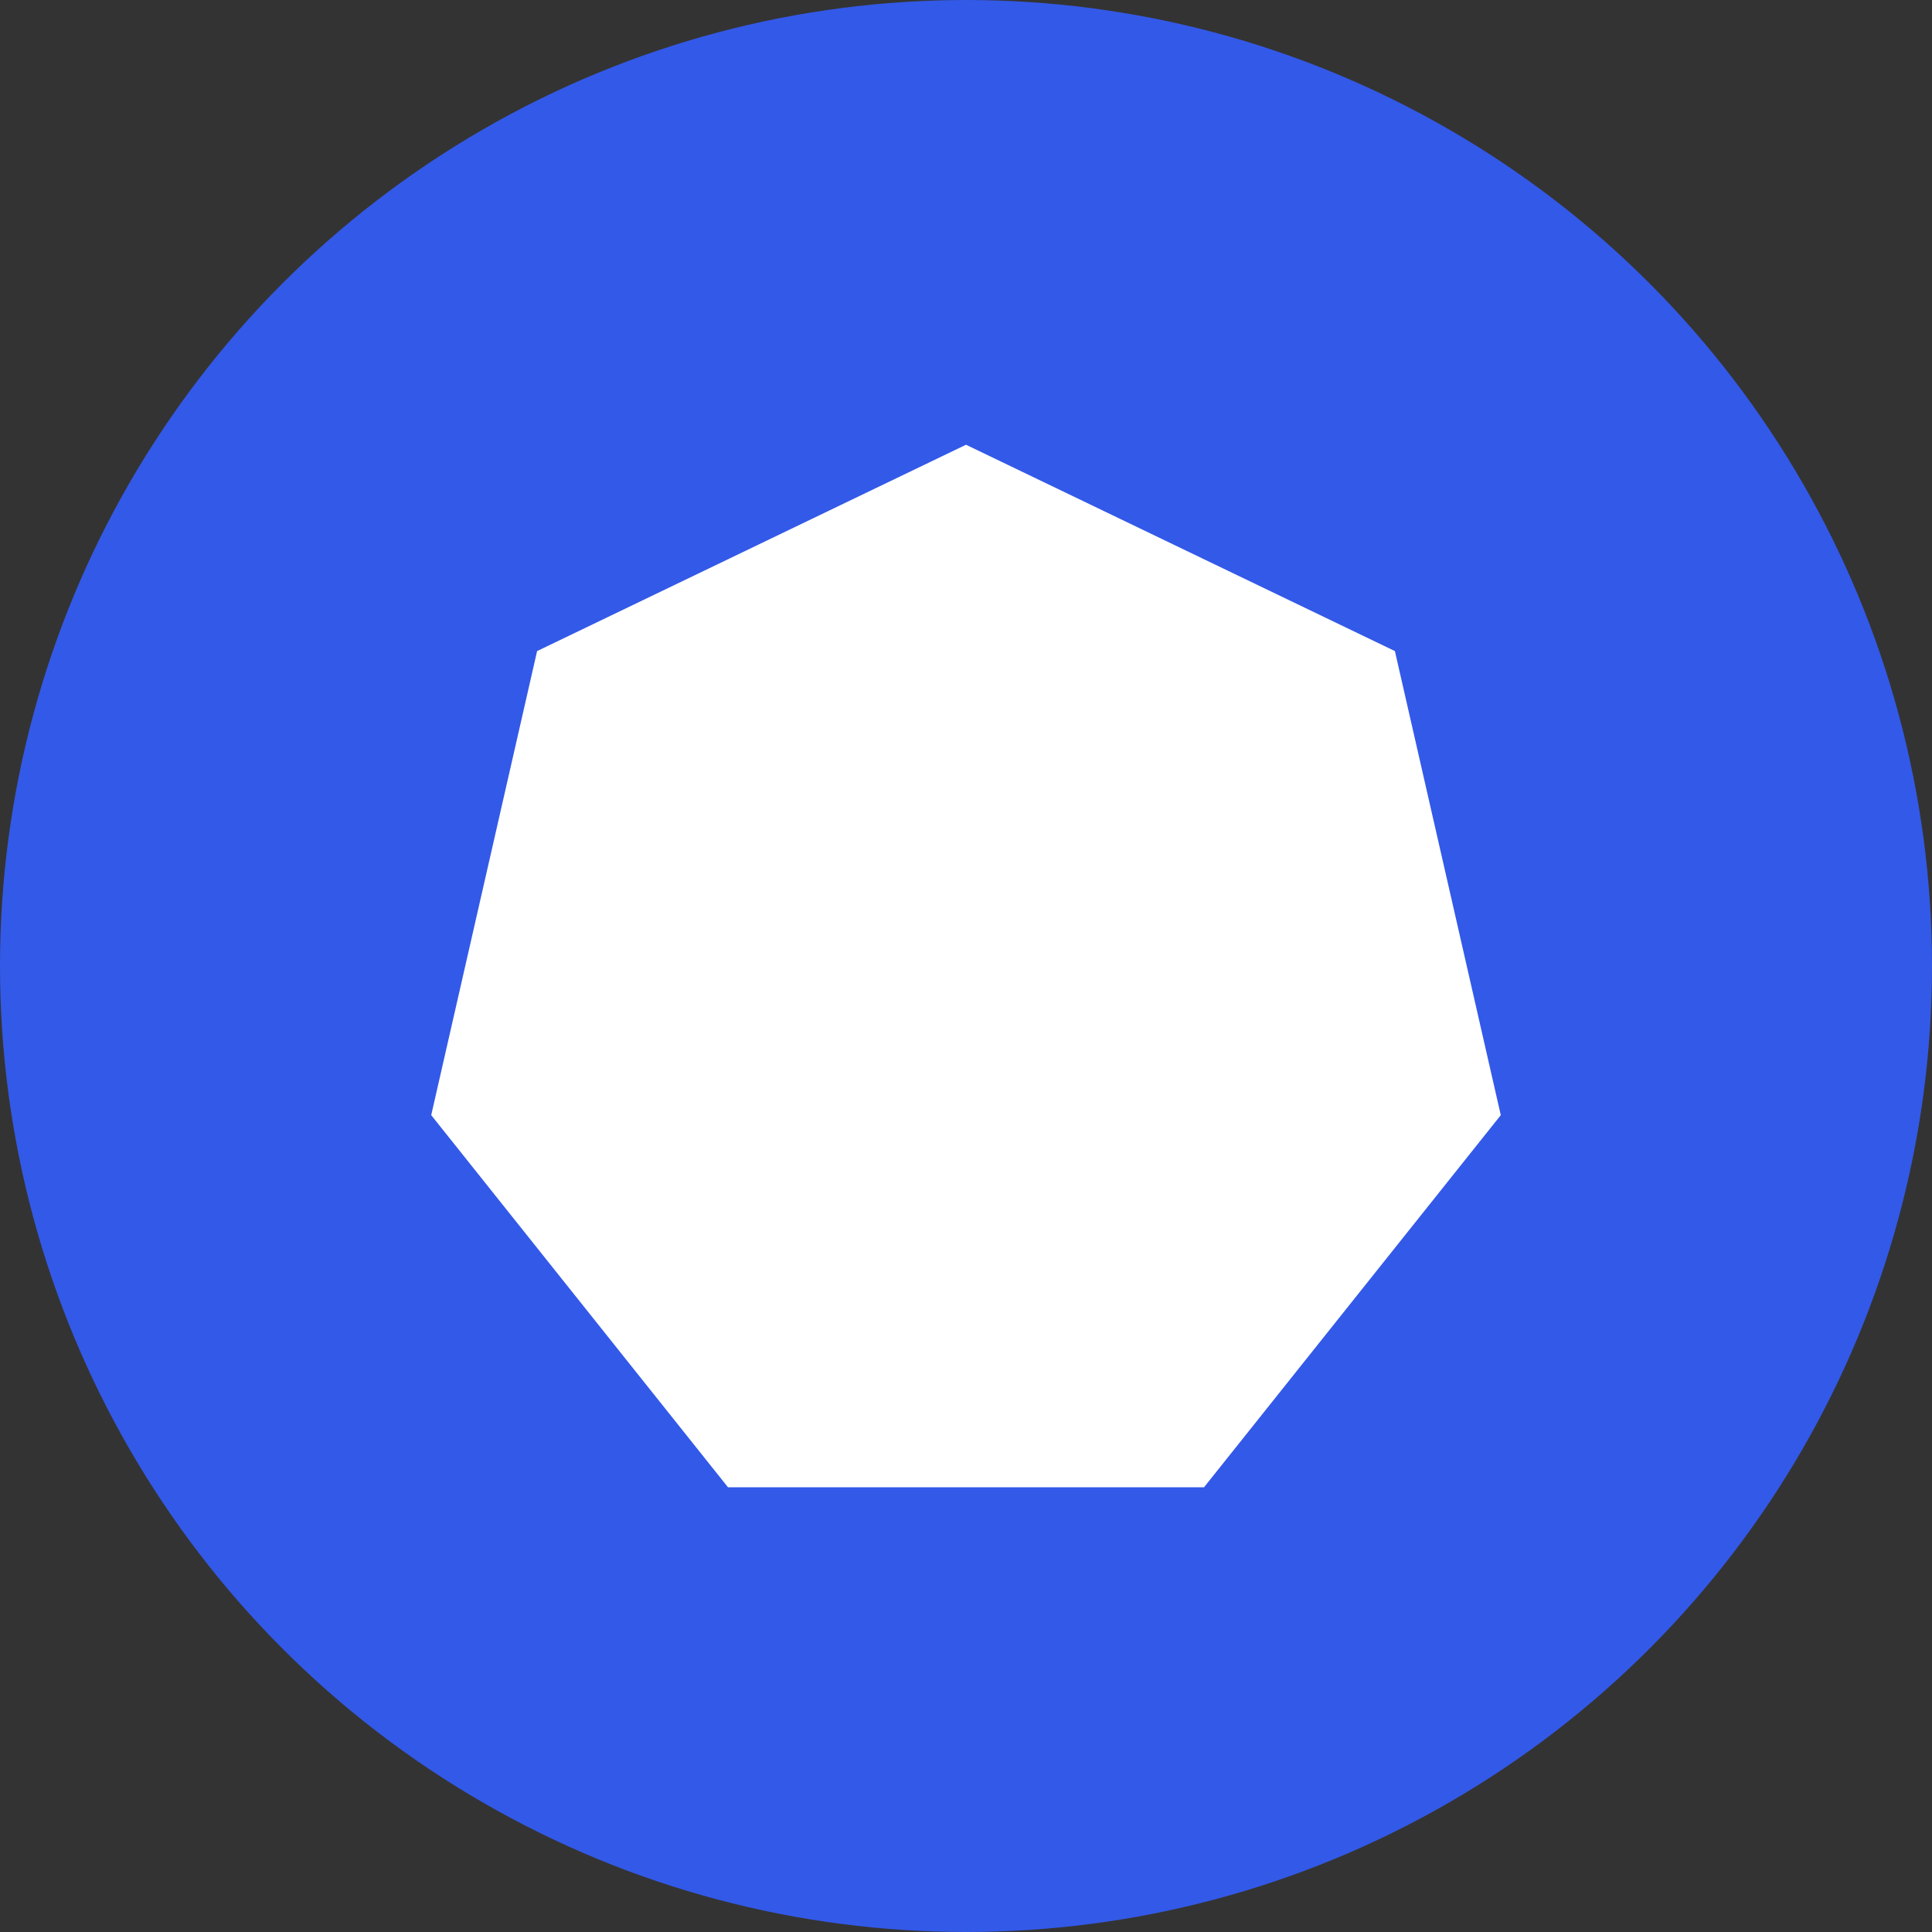
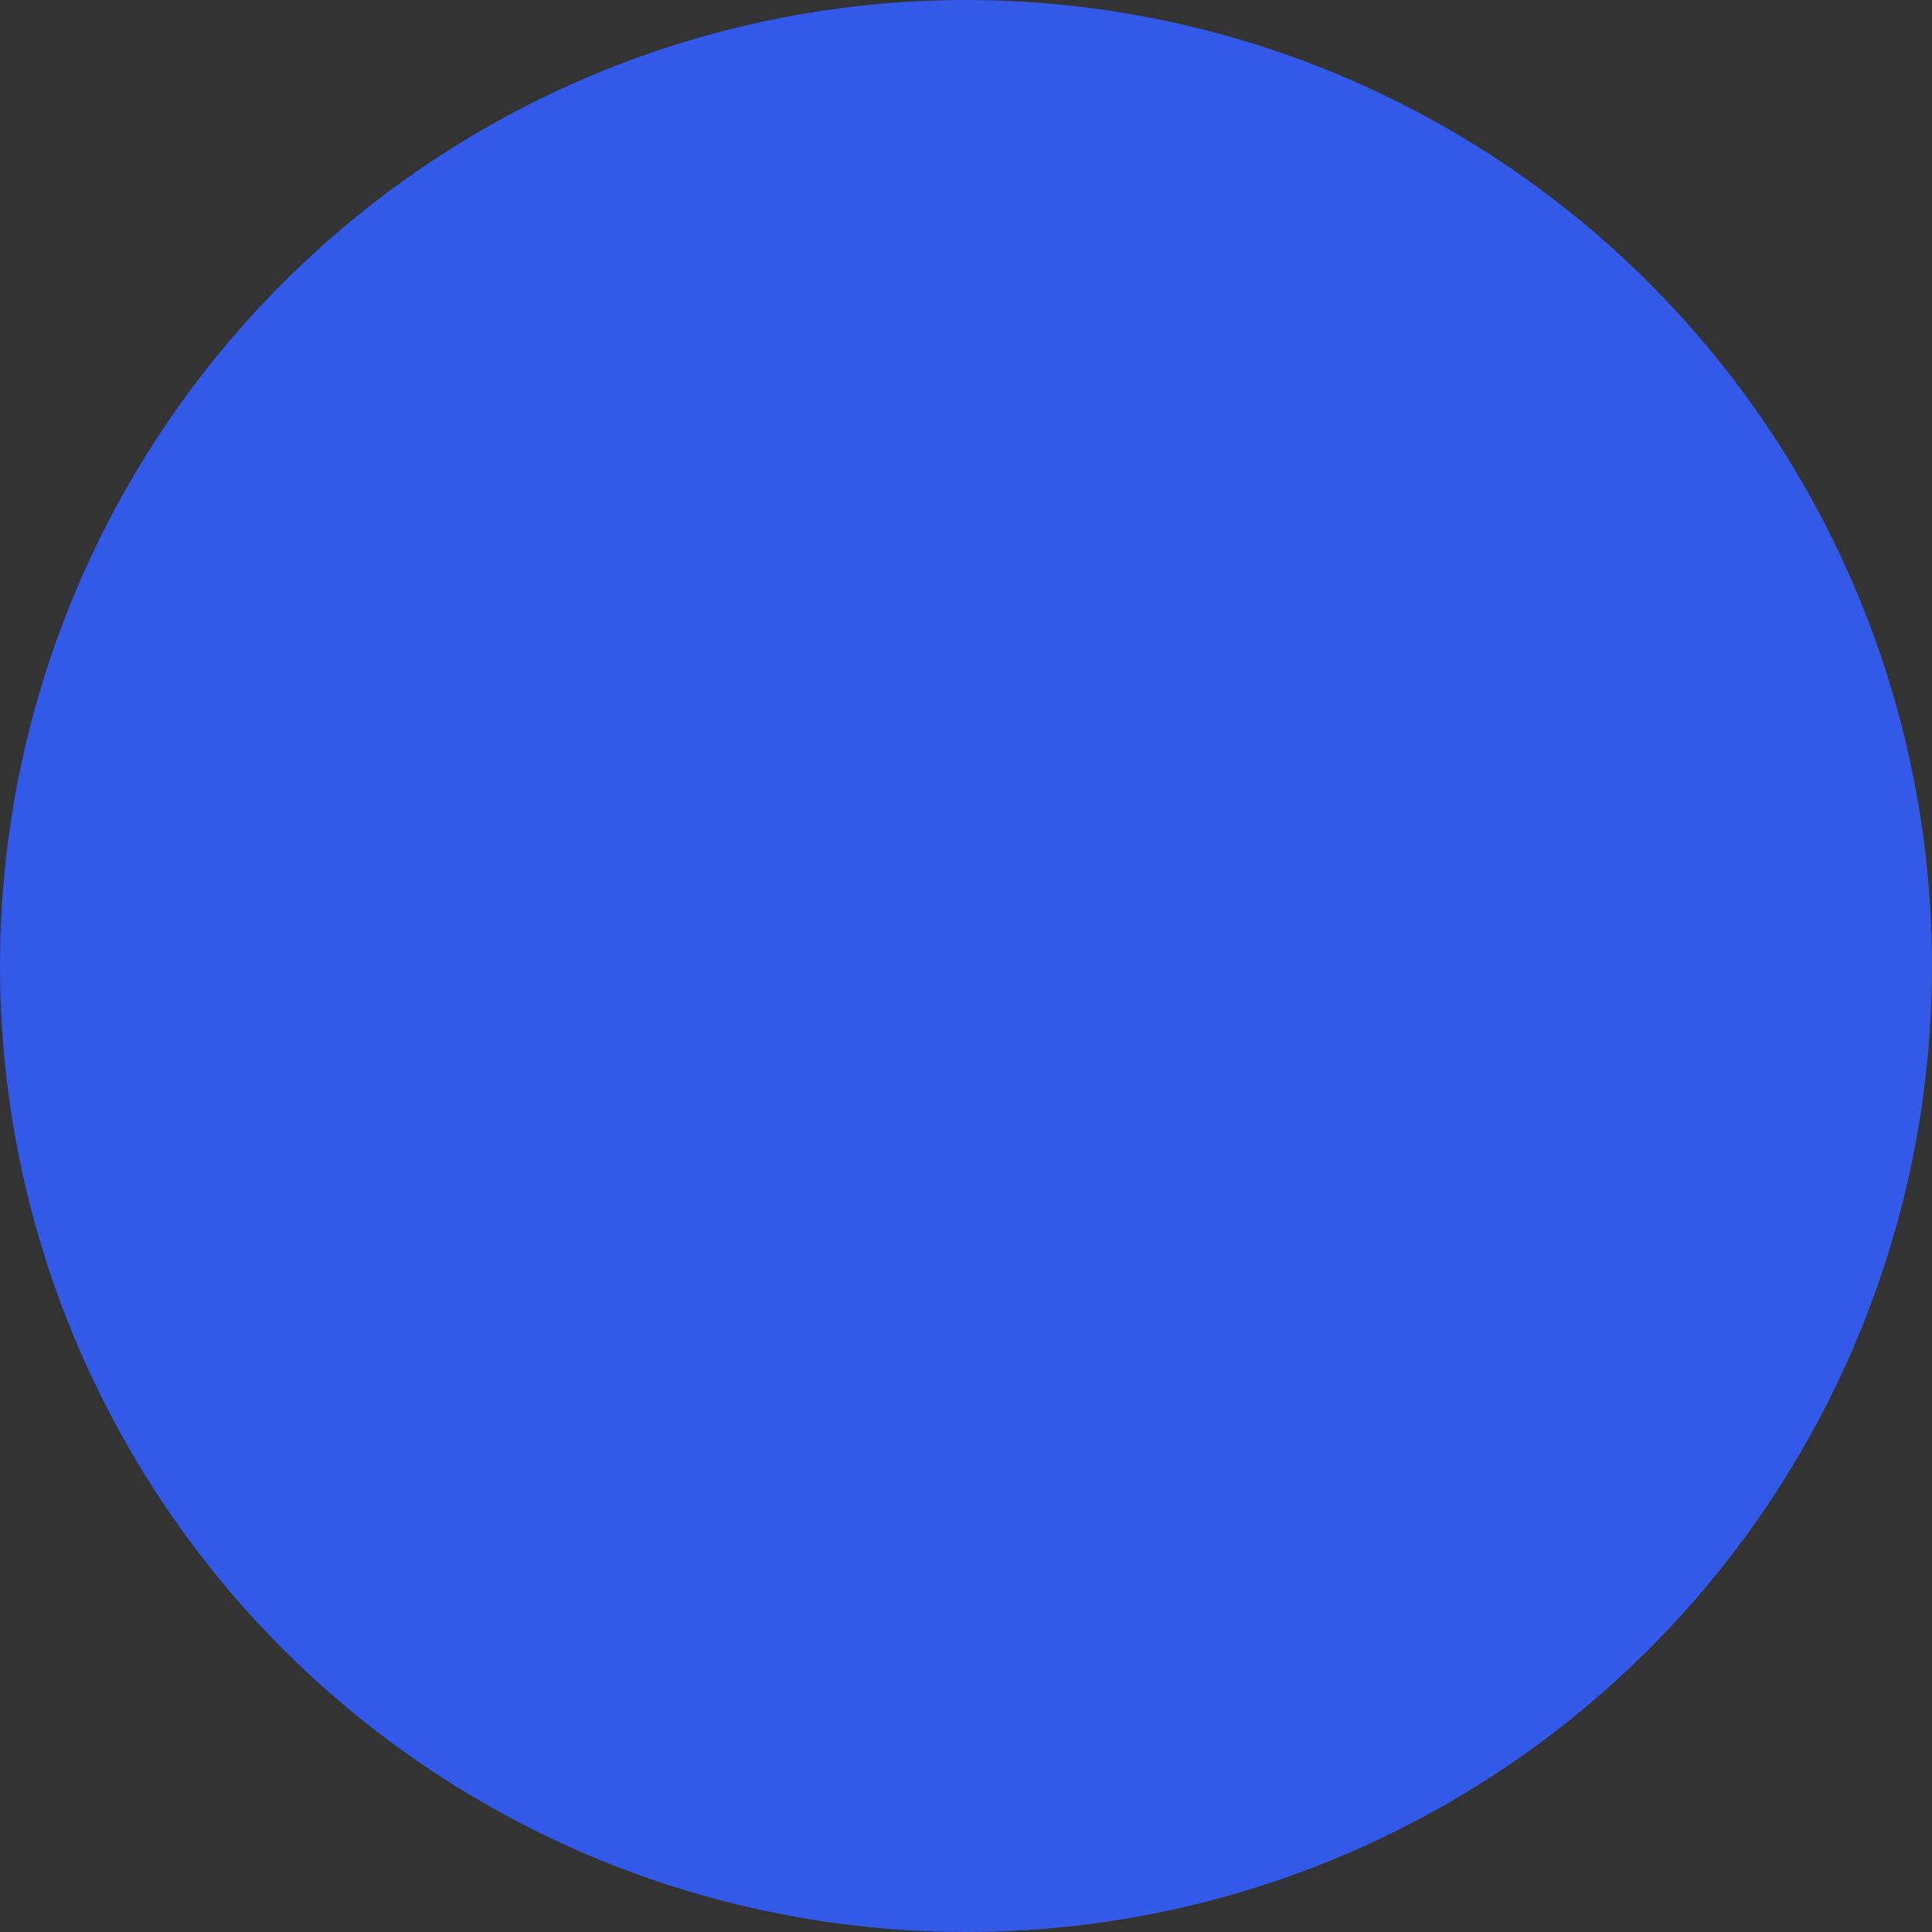
<svg xmlns="http://www.w3.org/2000/svg" id="Layer_1" viewBox="0 0 500 500">
  <rect x="0" y="0" width="500" height="500" fill="#333333" stroke="none" />
  <defs>
    <style>.cls-1{fill:#3359e8;}.cls-2{fill:#fff;}</style>
  </defs>
  <circle class="cls-1" cx="250" cy="250" r="250" />
-   <polygon class="cls-2" points="250 115.1 139 168.5 111.6 288.6 188.4 384.9 311.6 384.9 388.4 288.6 361 168.5 250 115.1" />
</svg>